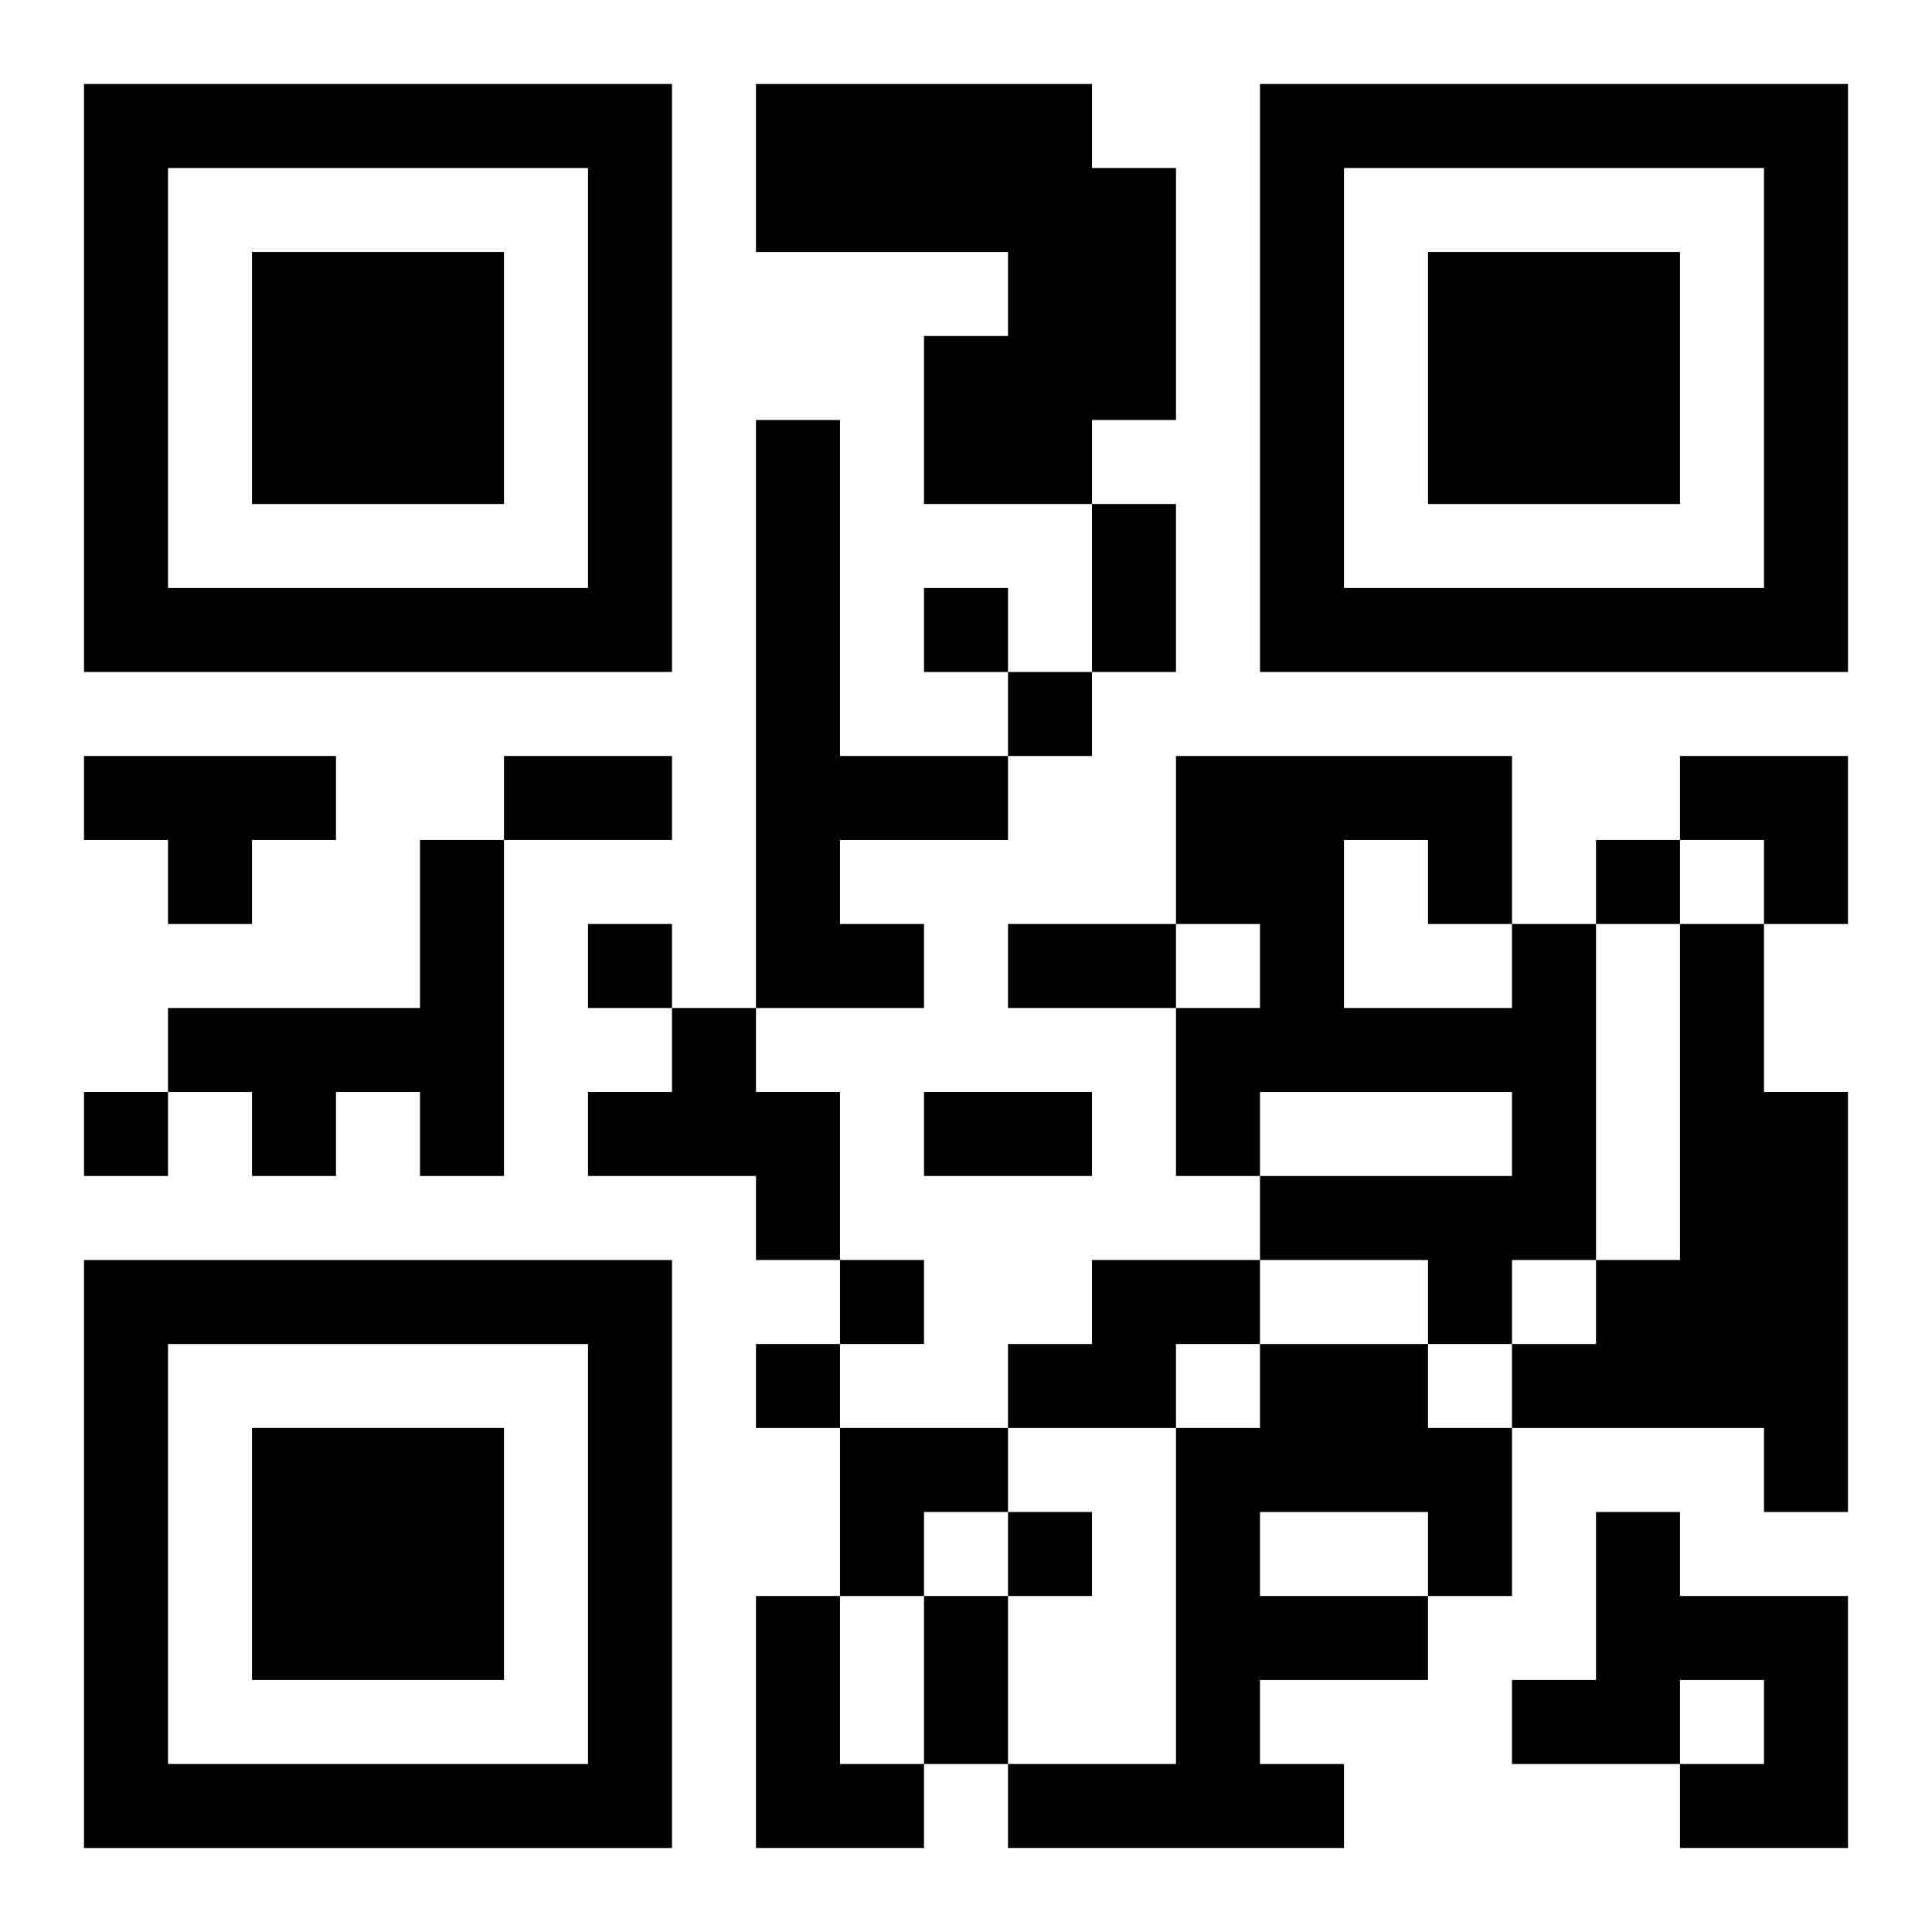
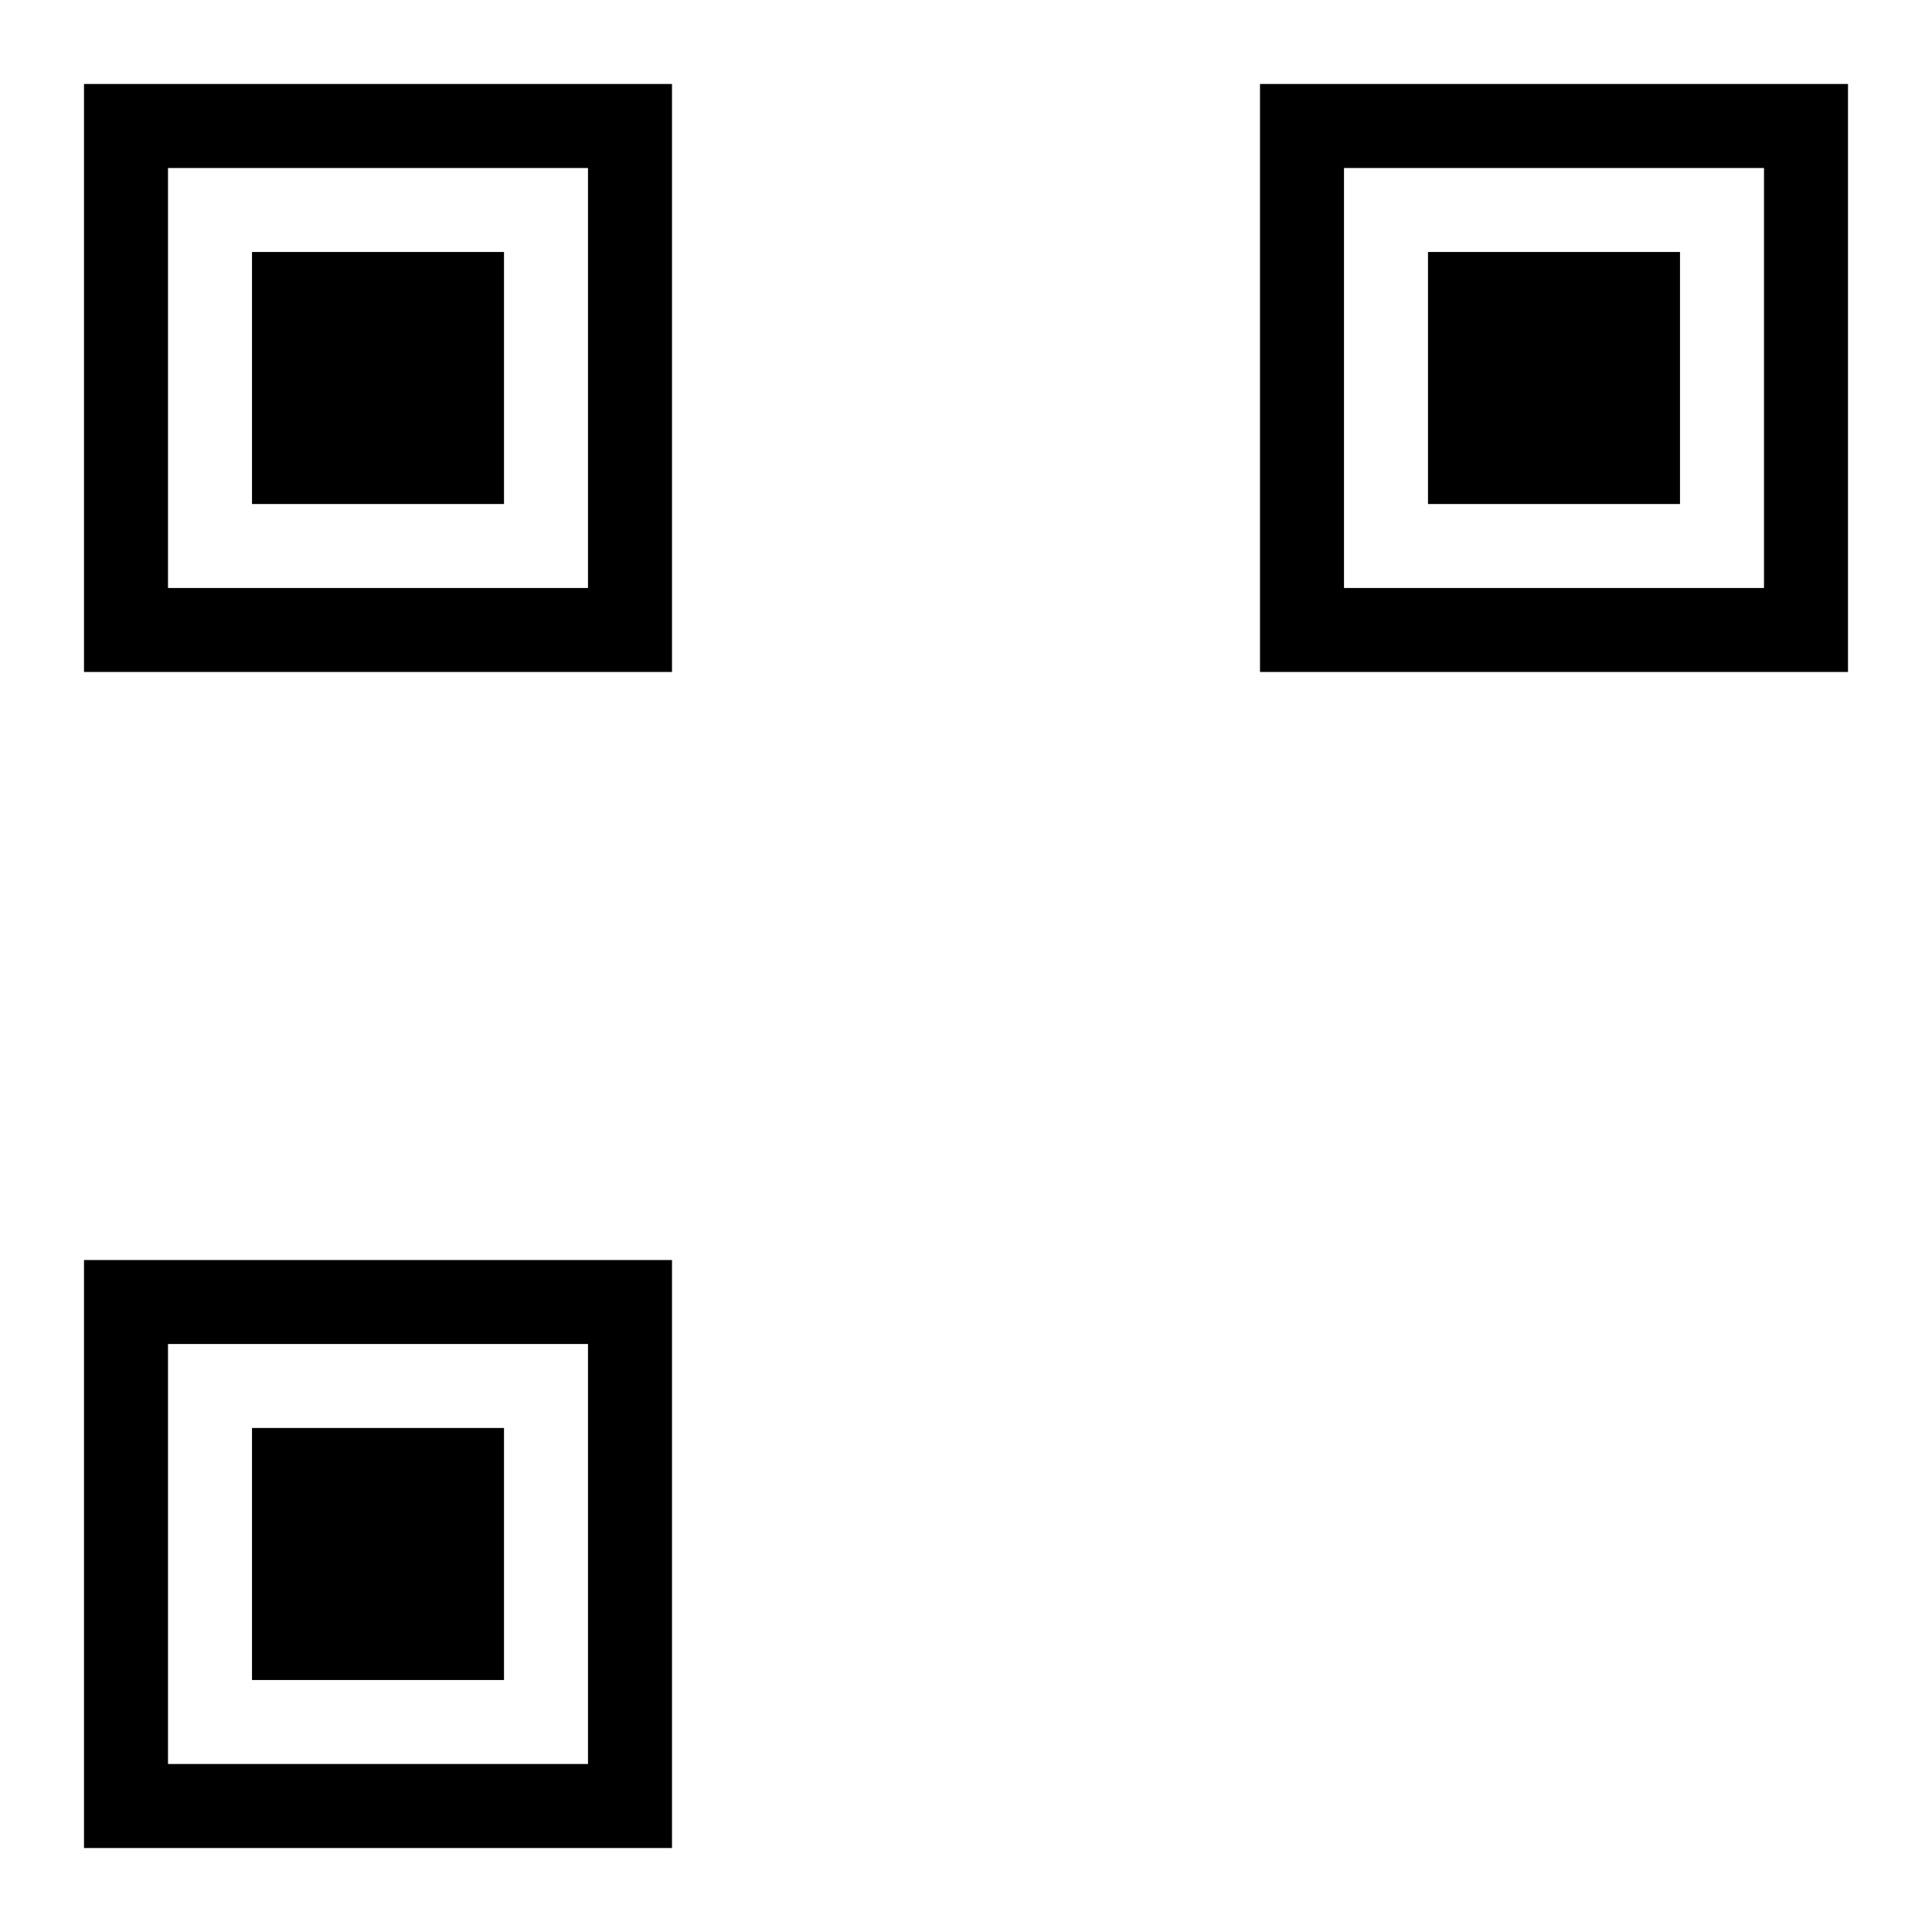
<svg xmlns="http://www.w3.org/2000/svg" xmlns:xlink="http://www.w3.org/1999/xlink" width="250" height="250" baseProfile="full" version="1.1" viewBox="-1 -1 23 23">
  <symbol id="a">
    <path d="m0 7v7h7v-7h-7zm1 1h5v5h-5v-5zm1 1v3h3v-3h-3z" />
  </symbol>
  <use y="-7" xlink:href="#a" />
  <use y="7" xlink:href="#a" />
  <use x="14" y="-7" xlink:href="#a" />
-   <path d="m8 0h4v1h1v3h-1v1h-2v-2h1v-1h-3v-2m0 4h1v4h2v1h-2v1h1v1h-2v-7m-8 4h3v1h-1v1h-1v-1h-1v-1m4 1h1v4h-1v-1h-1v1h-1v-1h-1v-1h3v-2m13 1h1v4h-1v1h-1v-1h-2v-1h3v-1h-3v1h-1v-2h1v-1h-1v-2h4v2m-2-1v2h2v-1h-1v-1h-1m4 1h1v2h1v5h-1v-1h-3v-1h1v-1h1v-4m-12 1h1v1h1v2h-1v-1h-2v-1h1v-1m5 3h2v1h-1v1h-2v-1h1v-1m2 1h2v1h1v2h-1v1h-2v1h1v1h-4v-1h2v-4h1v-1m0 2v1h2v-1h-2m4 0h1v1h2v3h-2v-1h1v-1h-1v1h-2v-1h1v-2m-10 1h1v2h1v1h-2v-3m2-12v1h1v-1h-1m1 1v1h1v-1h-1m7 2v1h1v-1h-1m-12 1v1h1v-1h-1m-6 2v1h1v-1h-1m9 2v1h1v-1h-1m-1 1v1h1v-1h-1m3 2v1h1v-1h-1m1-12h1v2h-1v-2m-7 3h2v1h-2v-1m6 2h2v1h-2v-1m-1 2h2v1h-2v-1m0 6h1v2h-1v-2m9-10h2v2h-1v-1h-1zm-10 8h2v1h-1v1h-1z" />
</svg>